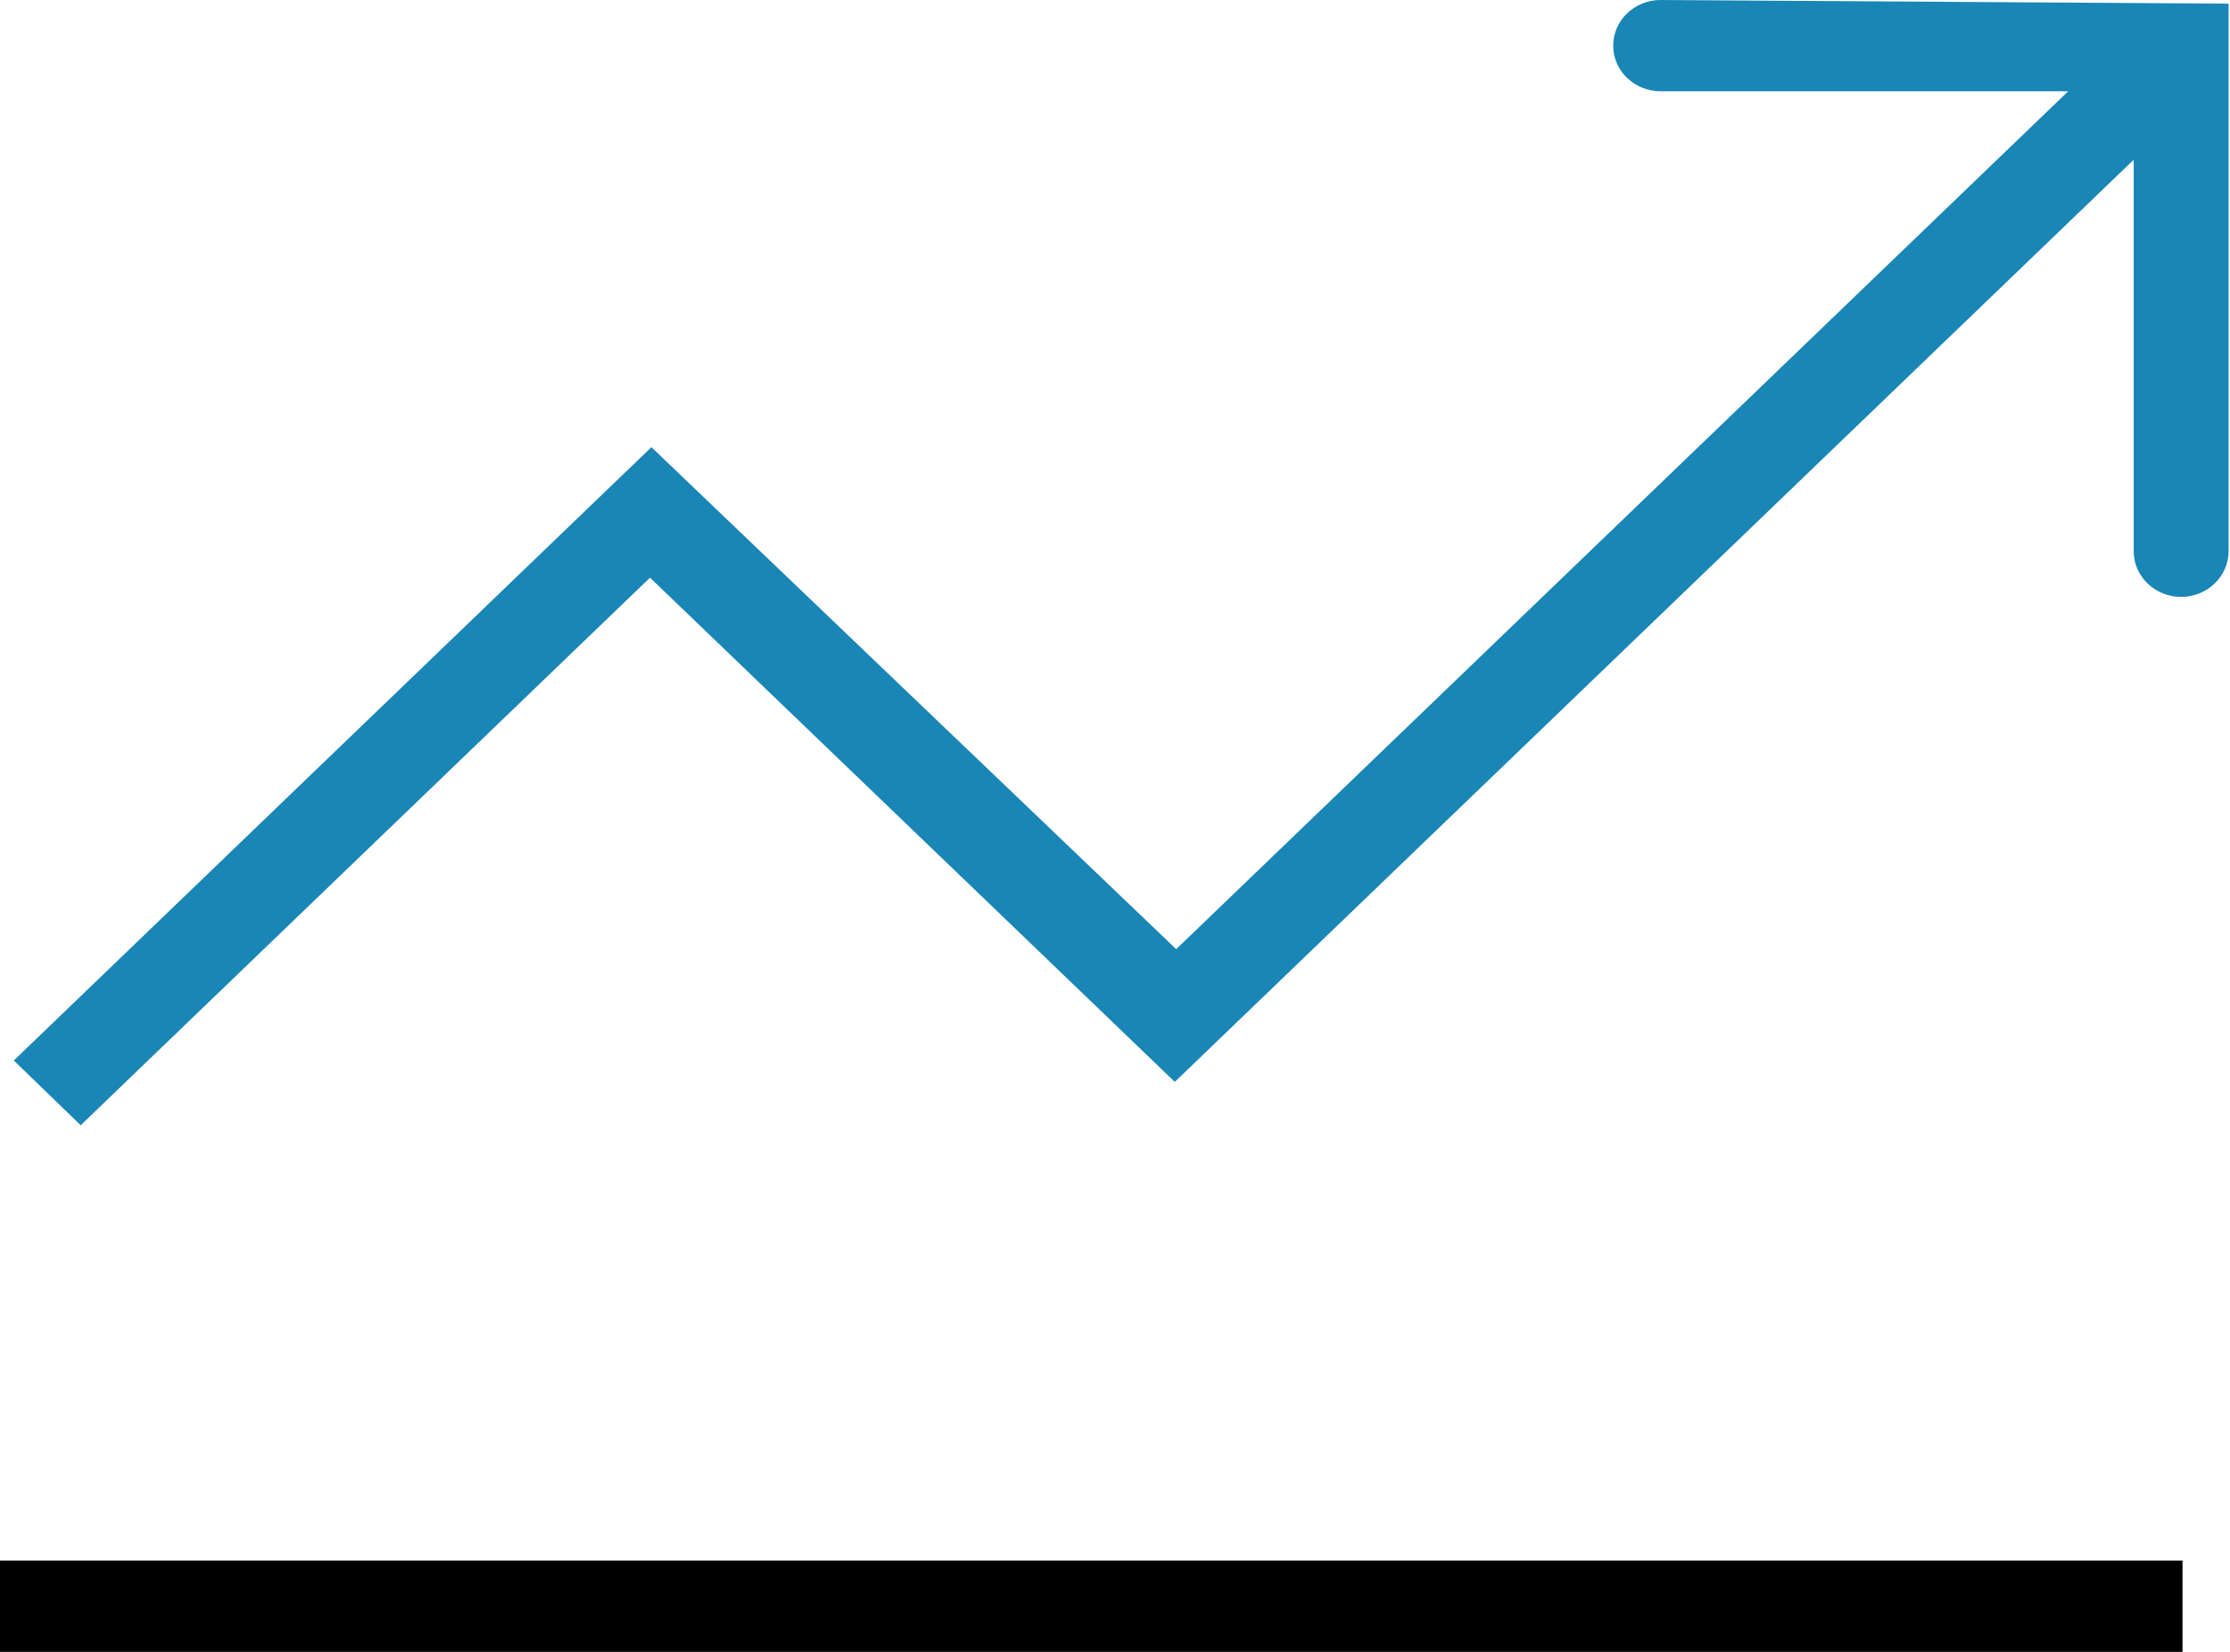
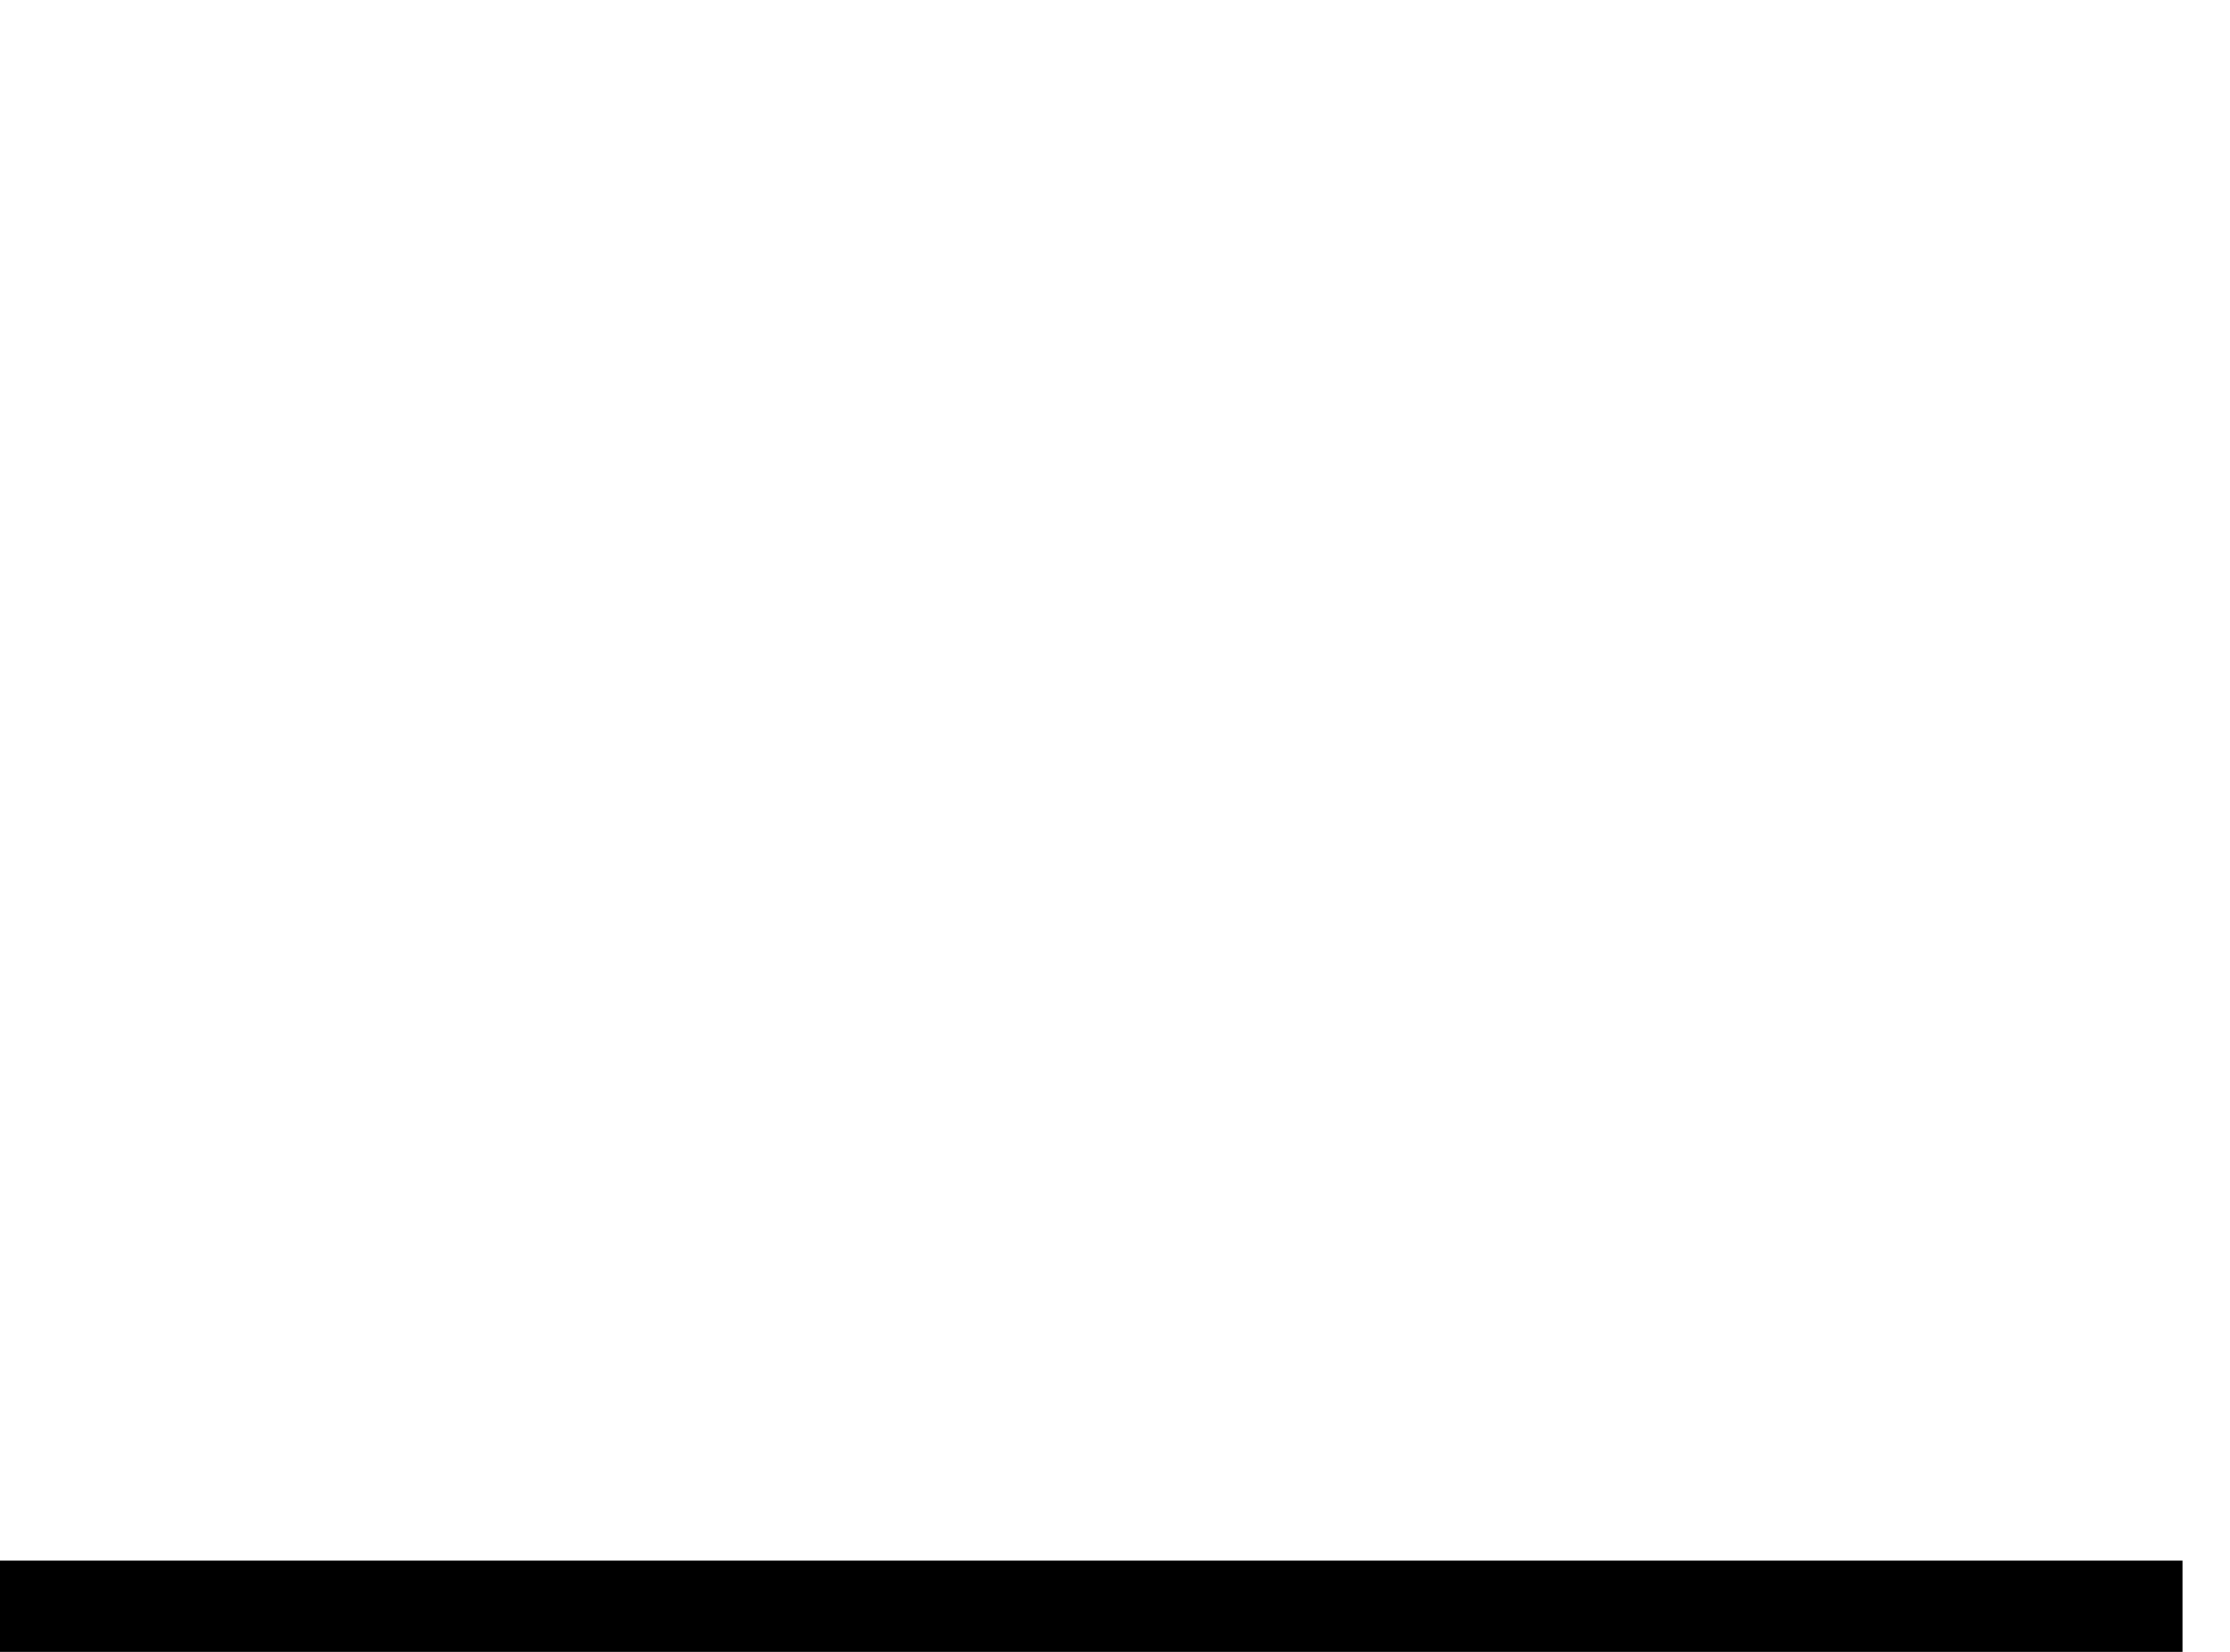
<svg xmlns="http://www.w3.org/2000/svg" width="27" height="20" viewBox="0 0 27 20" fill="none">
  <path d="M26.425 18.895H0V20H26.425V18.895Z" fill="black" />
-   <path d="M20.106 0C19.954 0 19.808 0.058 19.7 0.162C19.592 0.265 19.532 0.406 19.532 0.552C19.532 0.699 19.592 0.84 19.7 0.943C19.808 1.047 19.954 1.105 20.106 1.105H25.041L14.241 11.492L7.887 5.414L0.167 12.84L0.977 13.624L7.87 6.994L14.224 13.099L25.834 1.934V6.674C25.834 6.821 25.894 6.961 26.002 7.065C26.11 7.168 26.256 7.227 26.408 7.227C26.561 7.227 26.707 7.168 26.814 7.065C26.922 6.961 26.983 6.821 26.983 6.674V0.044L20.106 0Z" fill="#1986B5" />
</svg>